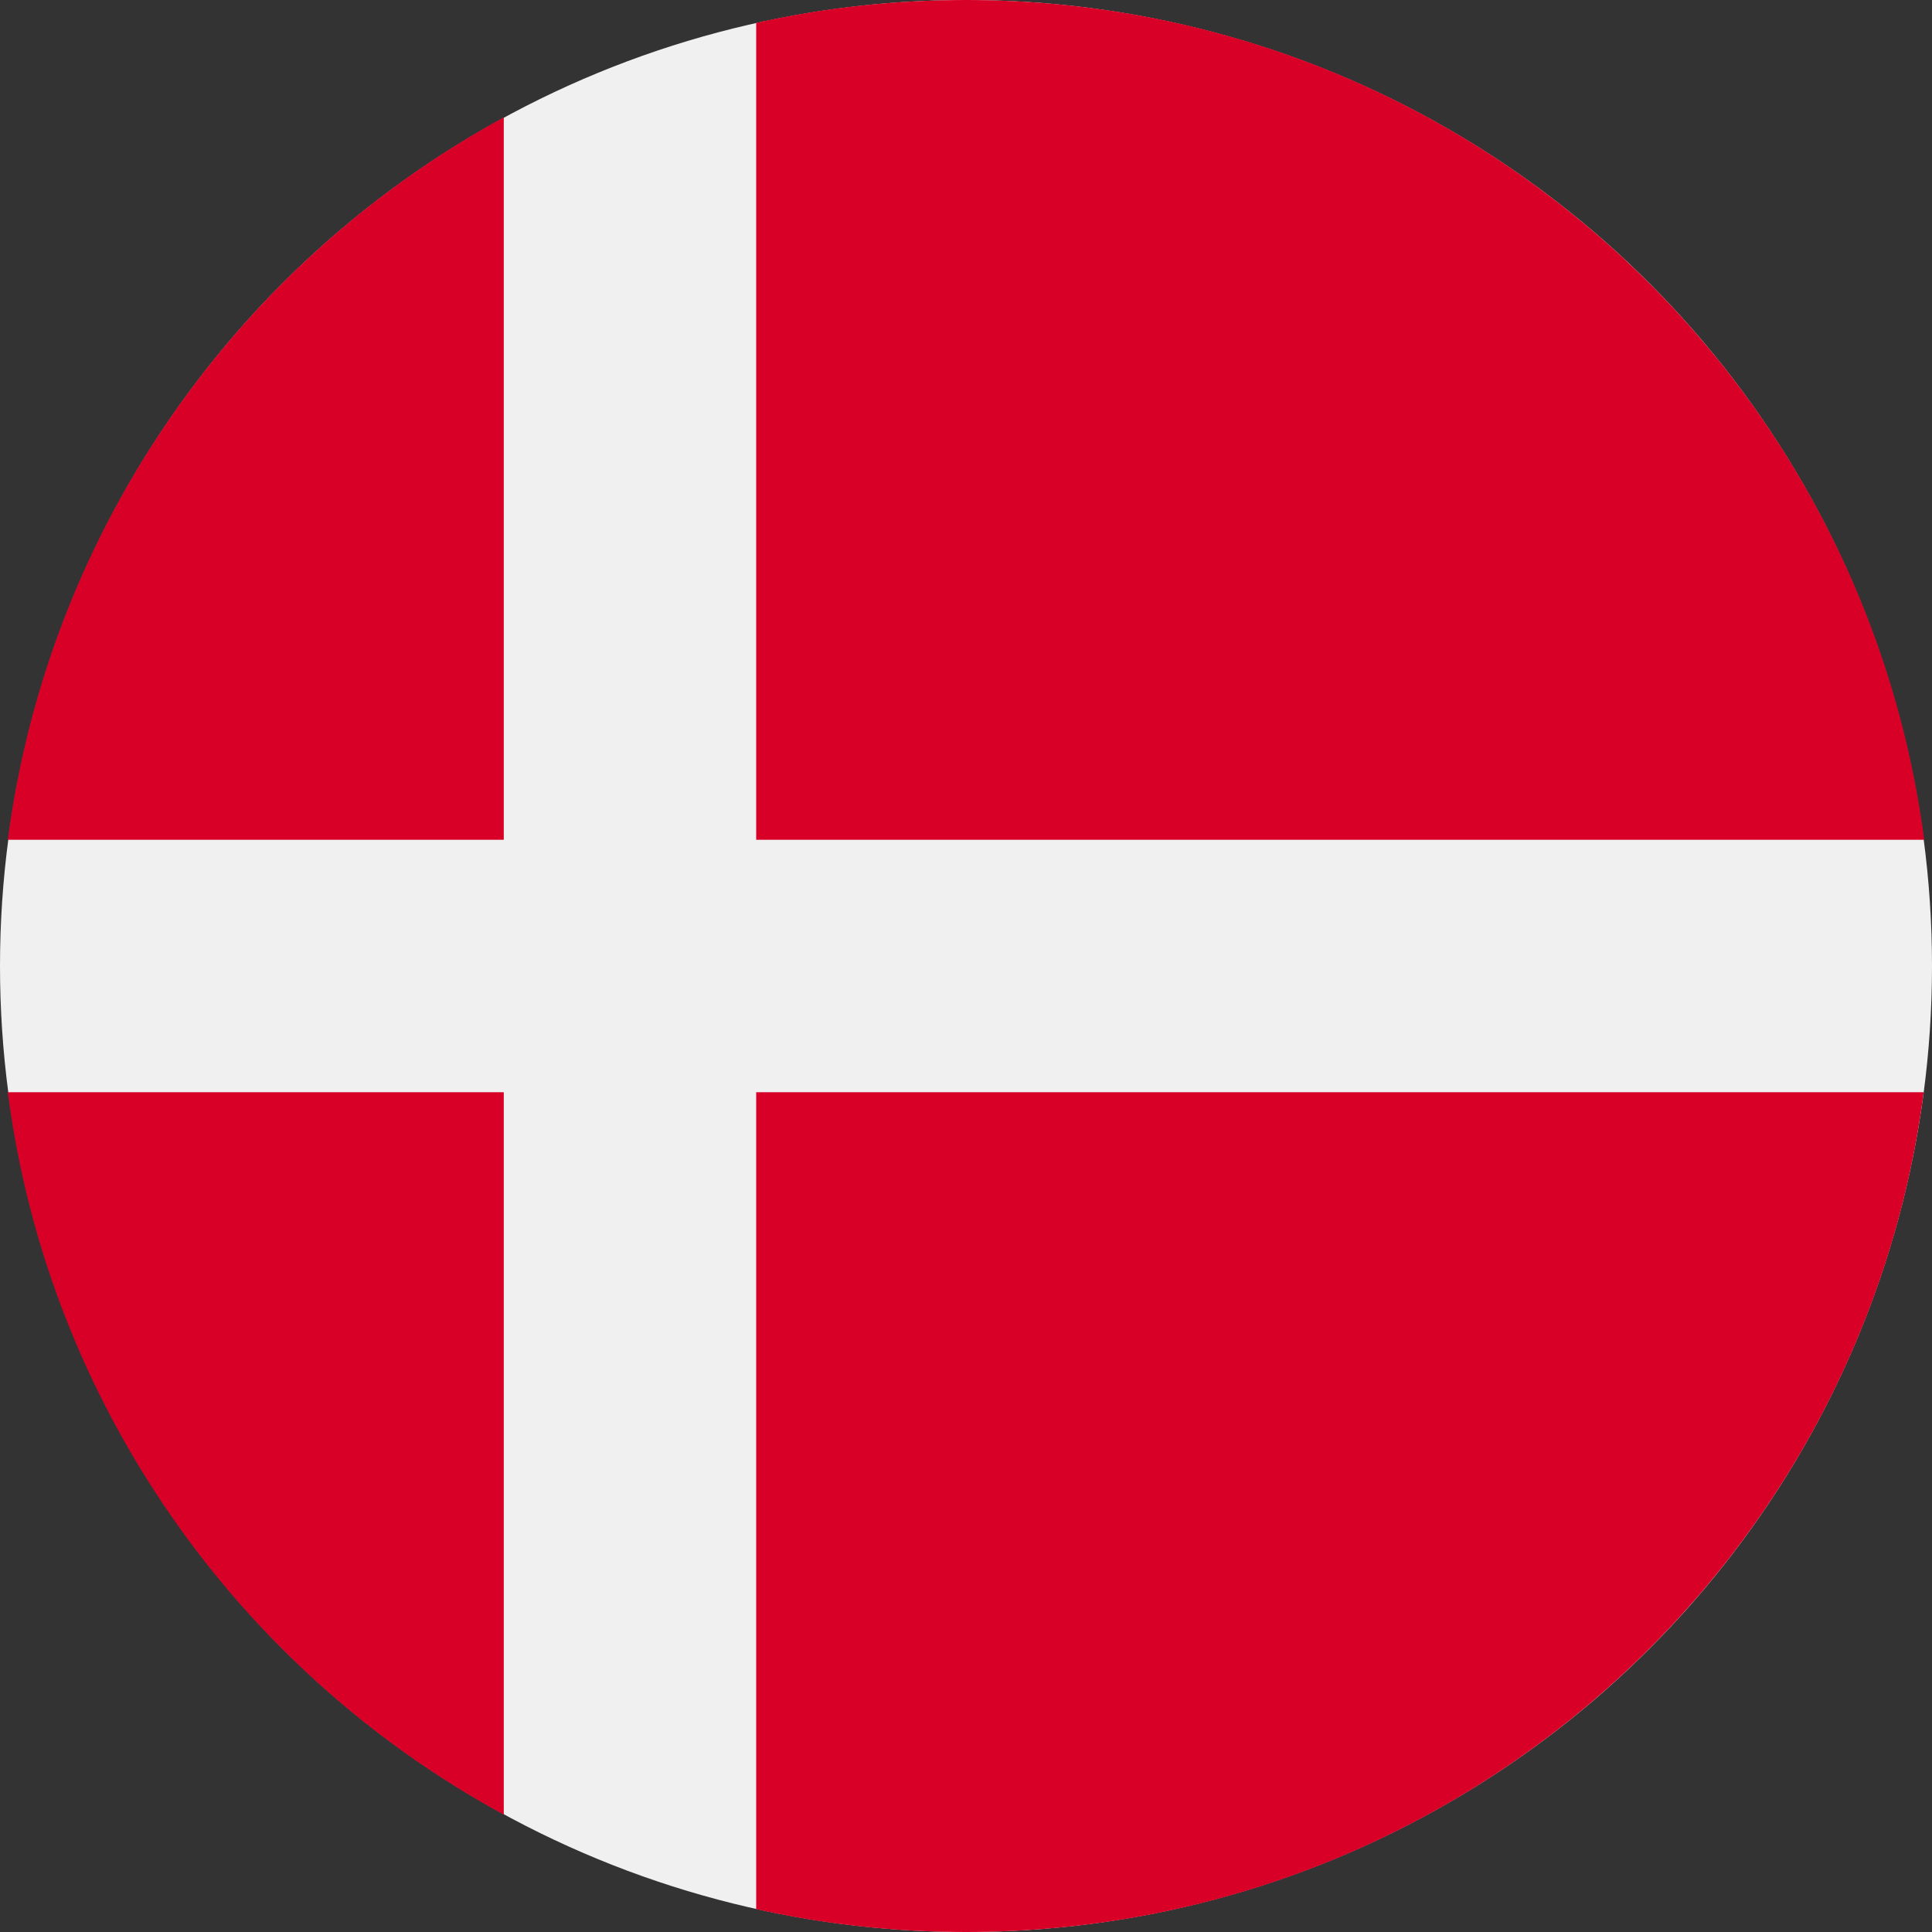
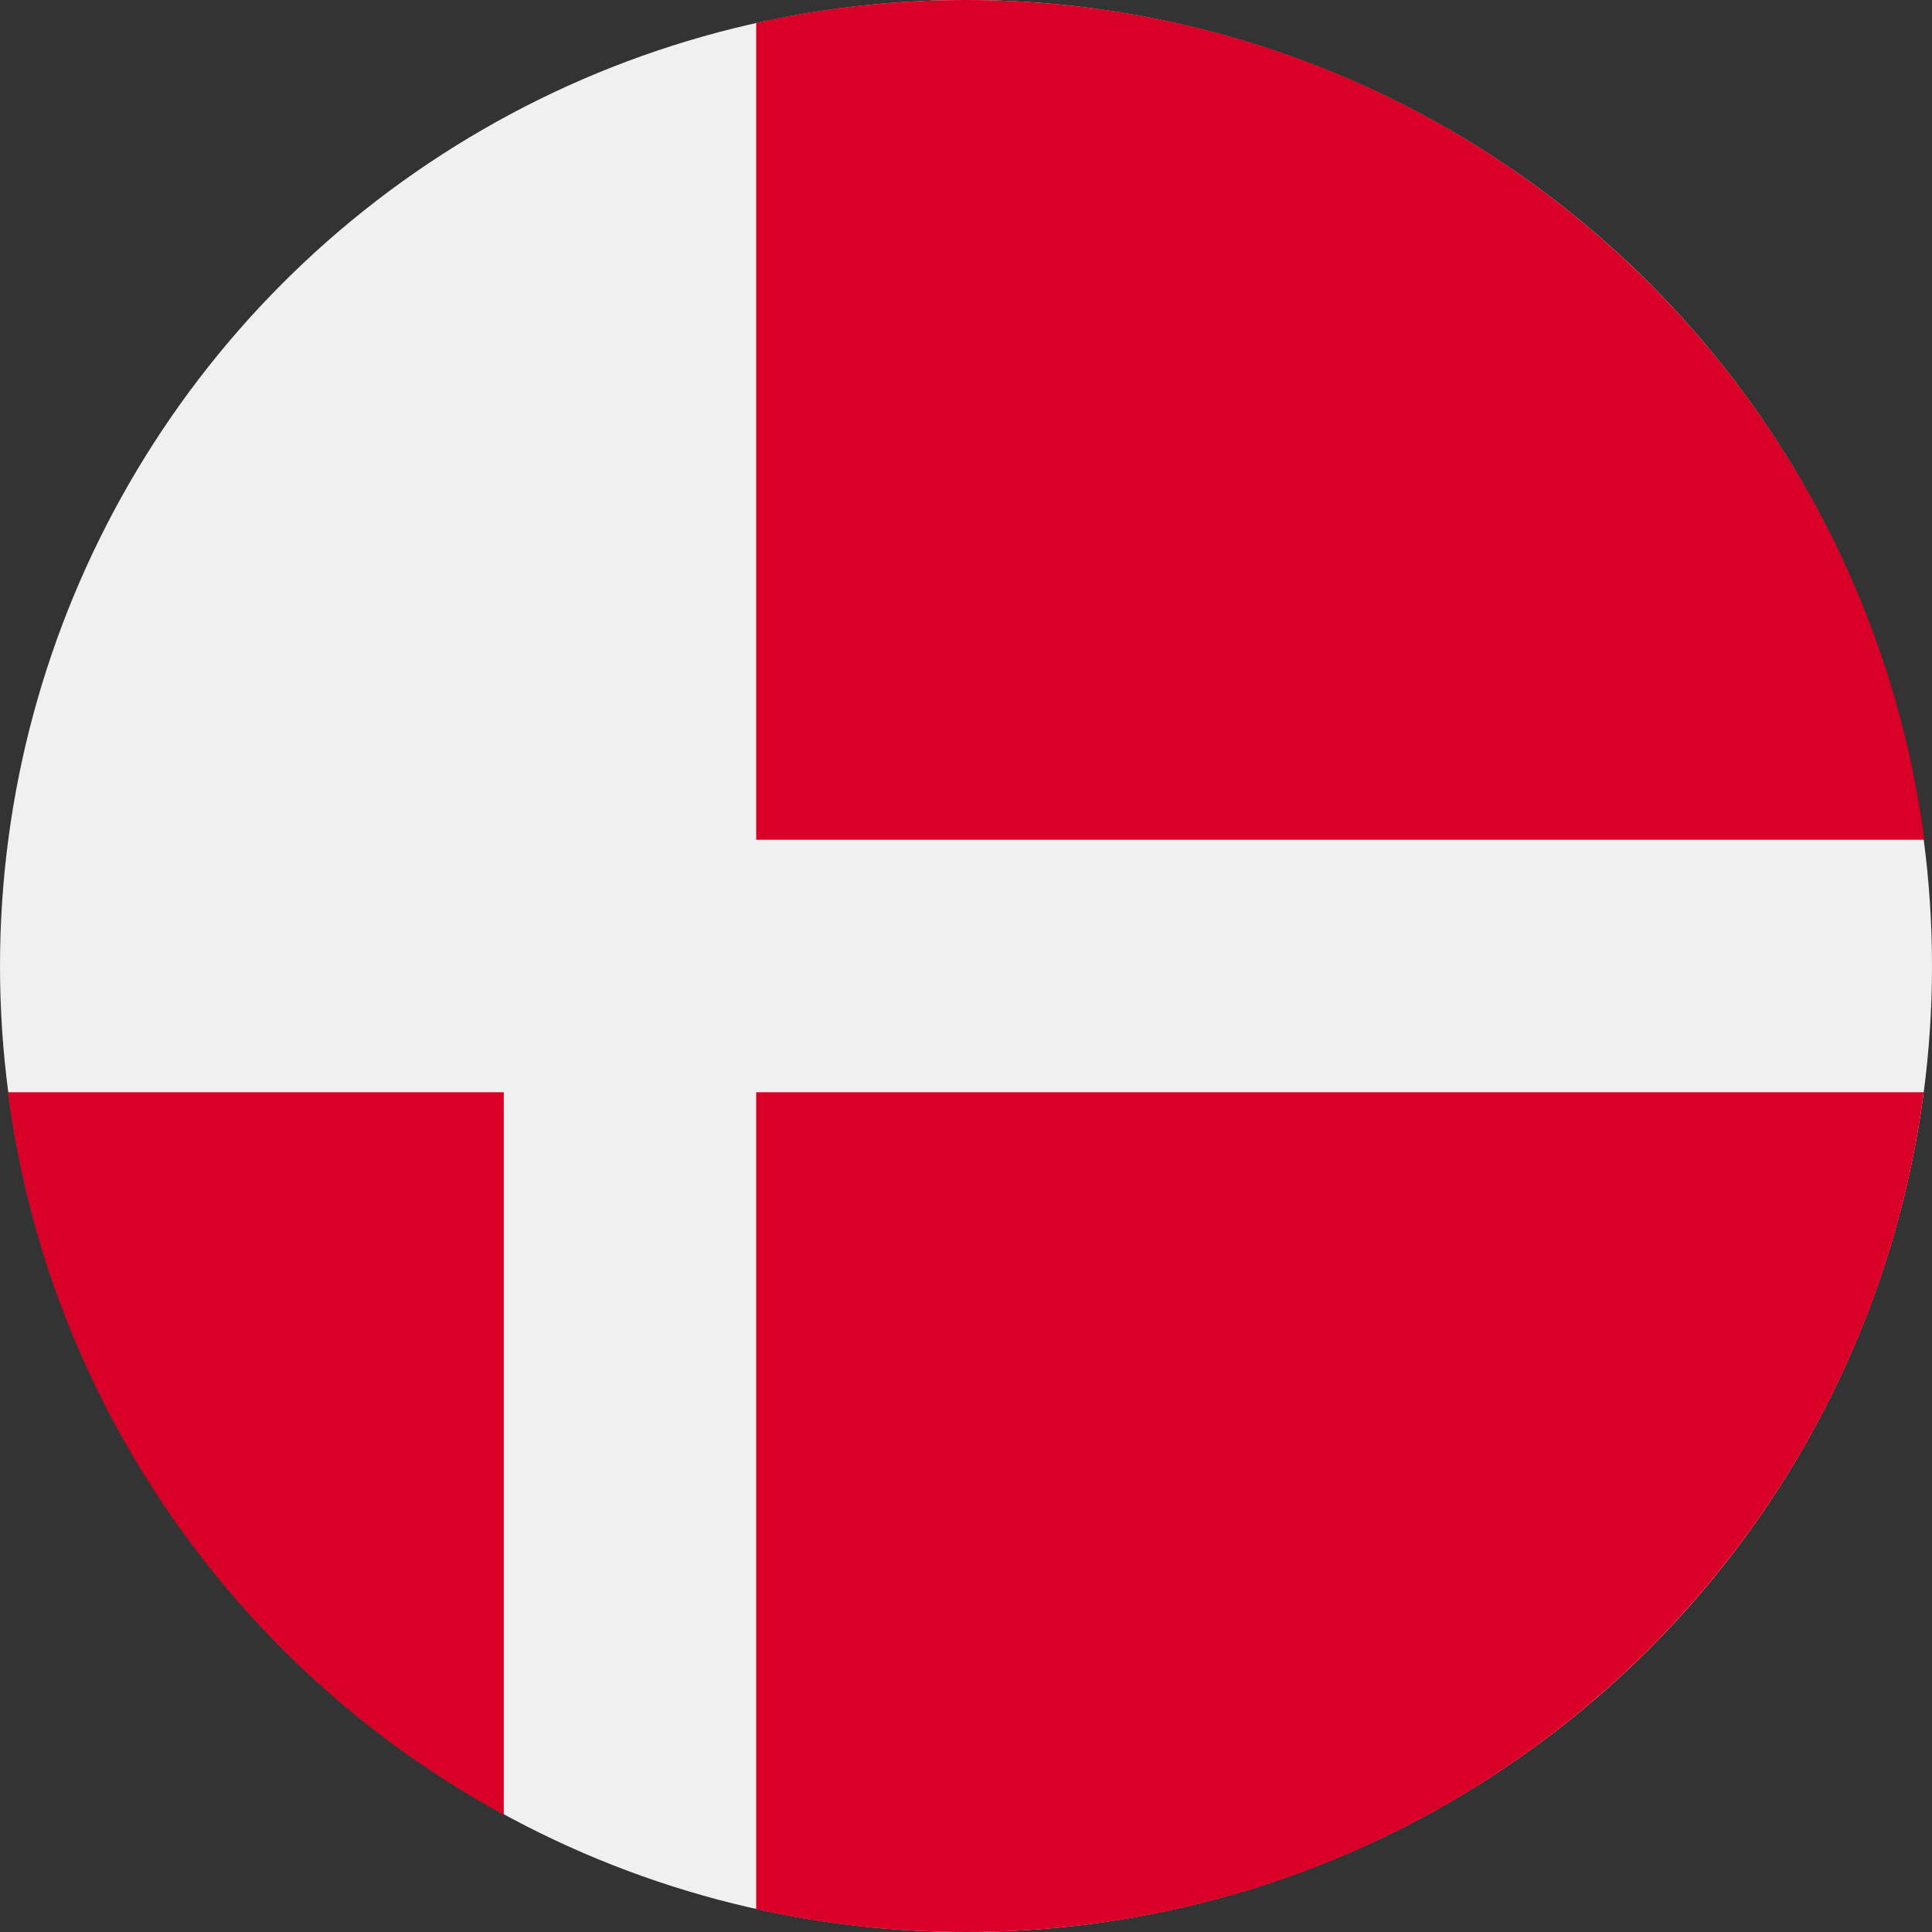
<svg xmlns="http://www.w3.org/2000/svg" version="1.1" id="Layer_1" x="0px" y="0px" width="372px" height="372px" viewBox="170 0 372 372" enable-background="new 170 0 372 372" xml:space="preserve">
  <rect x="170" y="0" width="372" height="372" fill="#333333" stroke="none" />
  <circle fill="#F0F0F0" cx="356" cy="186" r="186" />
  <g>
    <path fill="#D80027" d="M315.6,161.7h224.9C528.5,70.5,450.5,0,356,0c-13.9,0-27.4,1.5-40.4,4.4L315.6,161.7L315.6,161.7   L315.6,161.7z" />
-     <path fill="#D80027" d="M267,161.7V22.6c-51.1,27.9-87.6,79-95.5,139.1L267,161.7L267,161.7z" />
    <path fill="#D80027" d="M267,210.3h-95.5c7.8,60.1,44.4,111.3,95.5,139.1L267,210.3L267,210.3z" />
    <path fill="#D80027" d="M315.6,210.3v157.3c13,2.9,26.5,4.4,40.4,4.4c94.5,0,172.5-70.5,184.4-161.7L315.6,210.3L315.6,210.3z" />
  </g>
</svg>